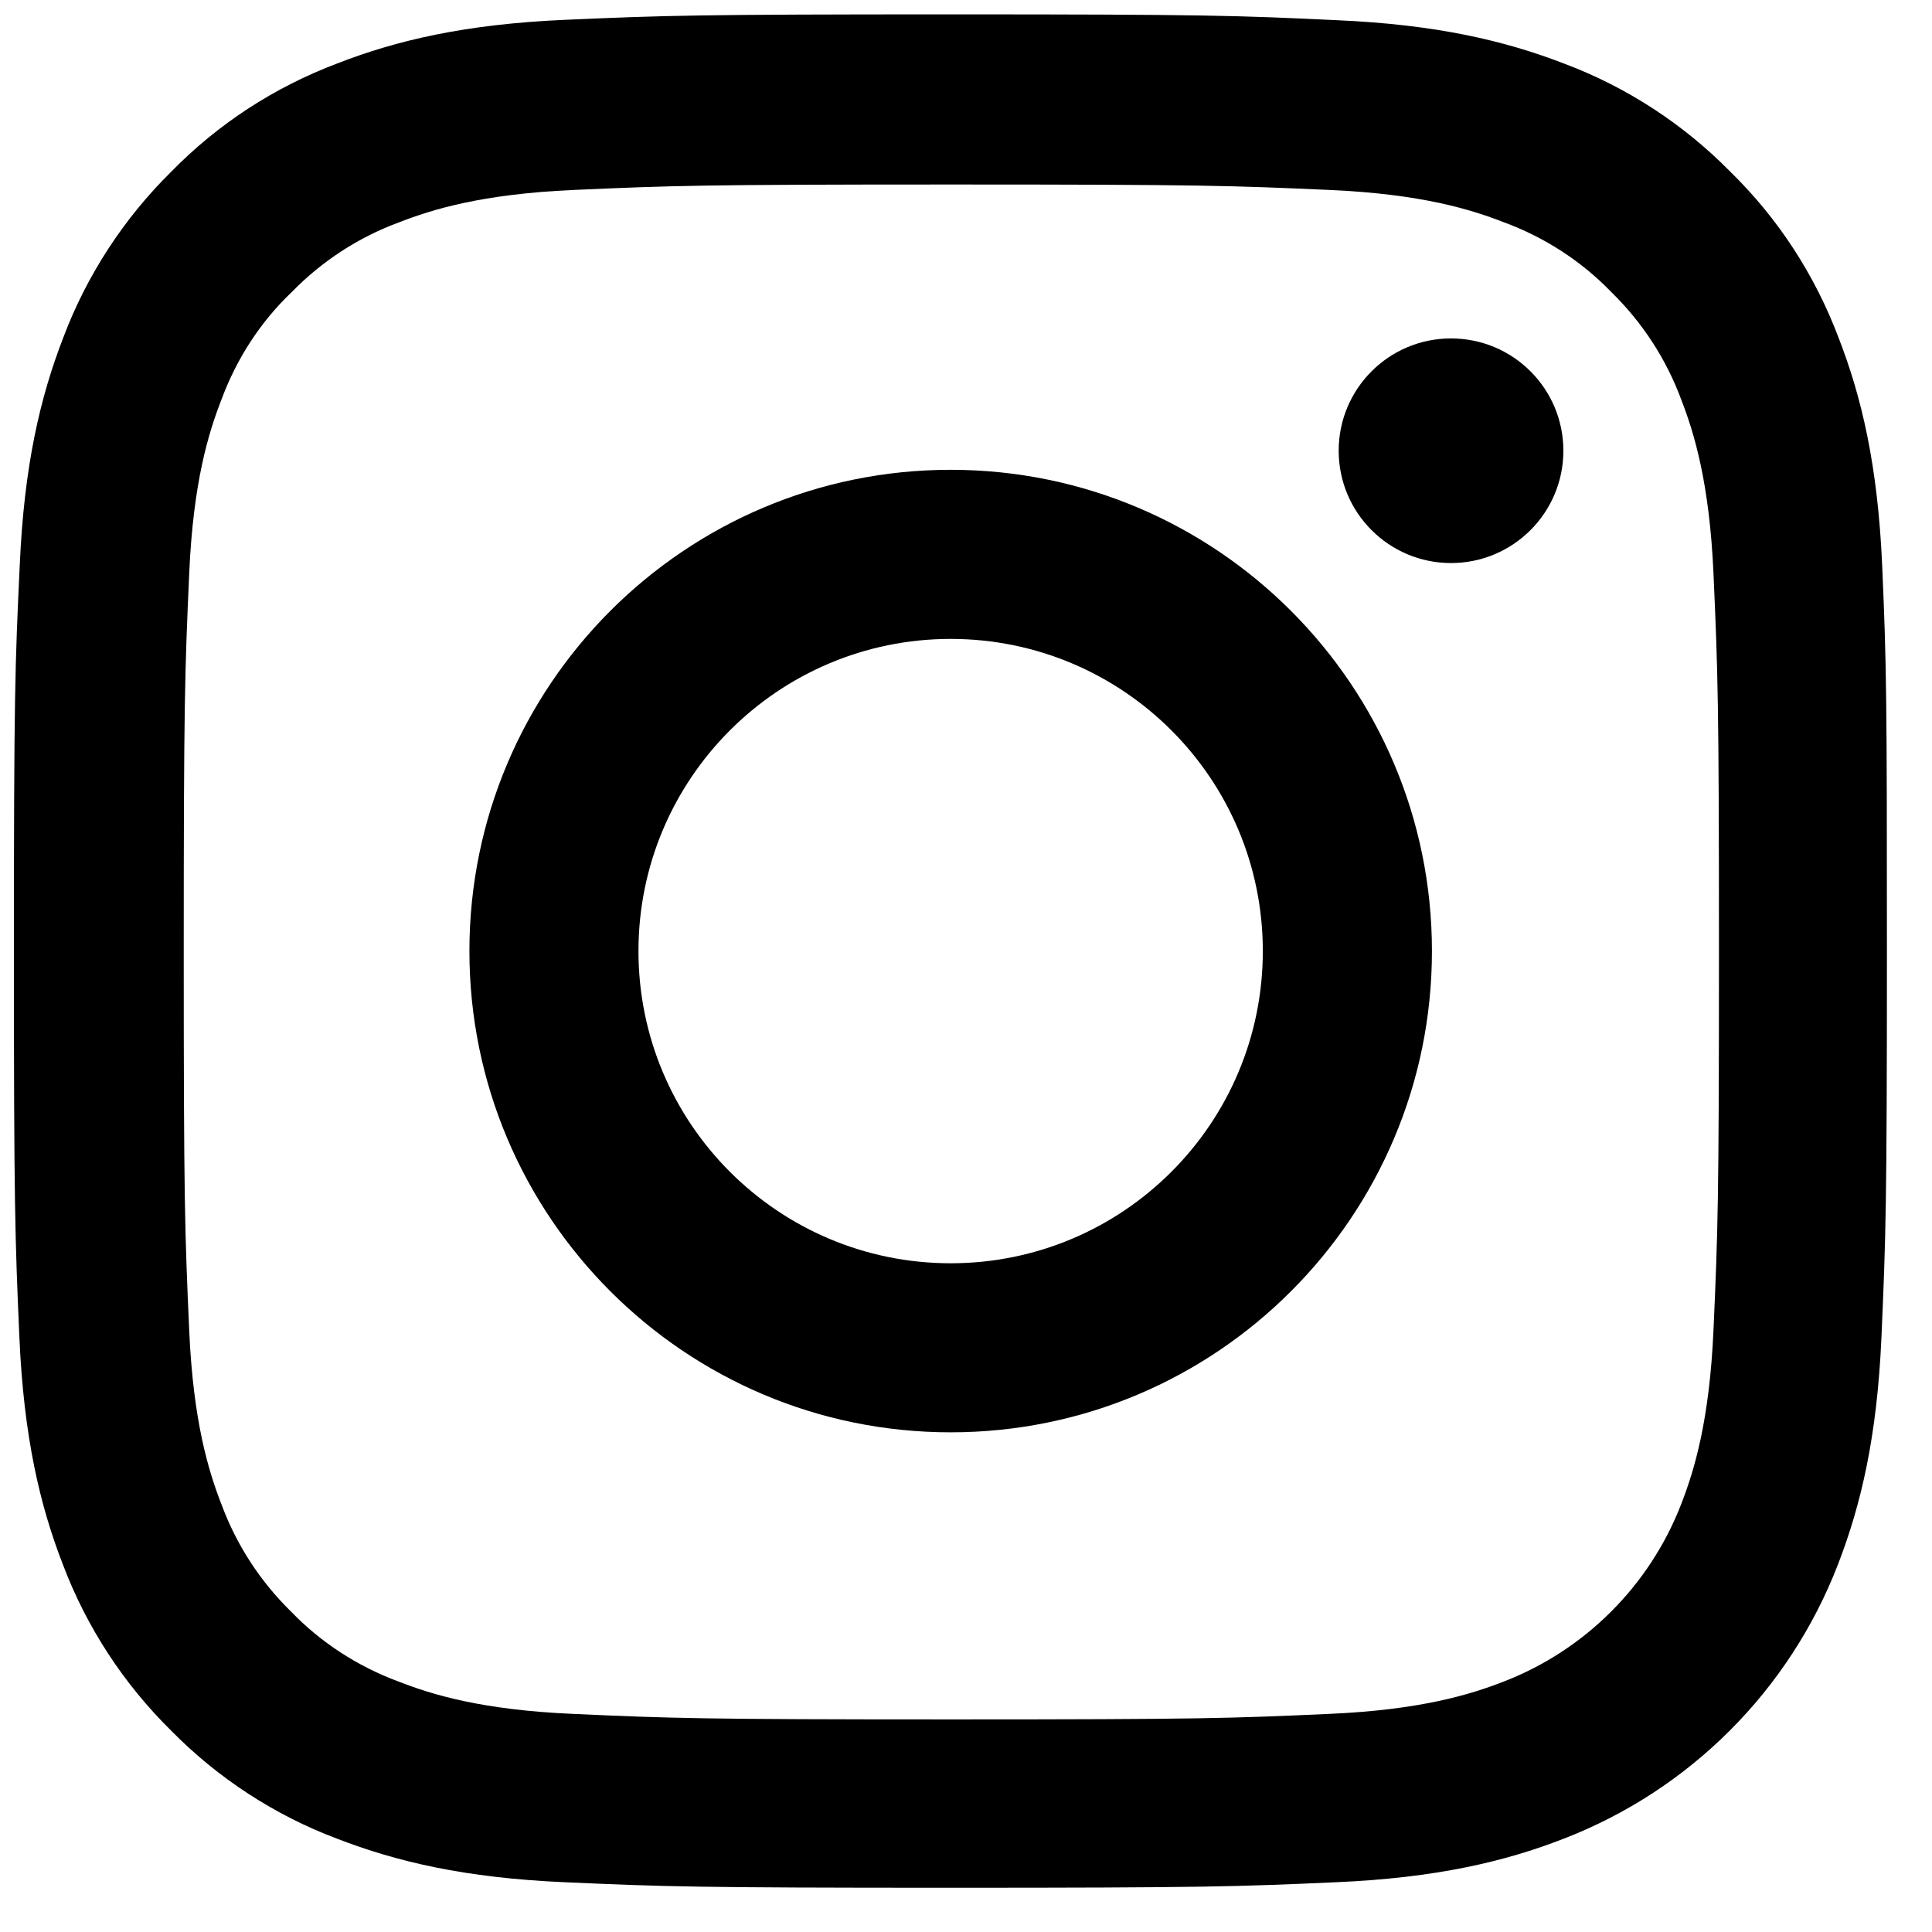
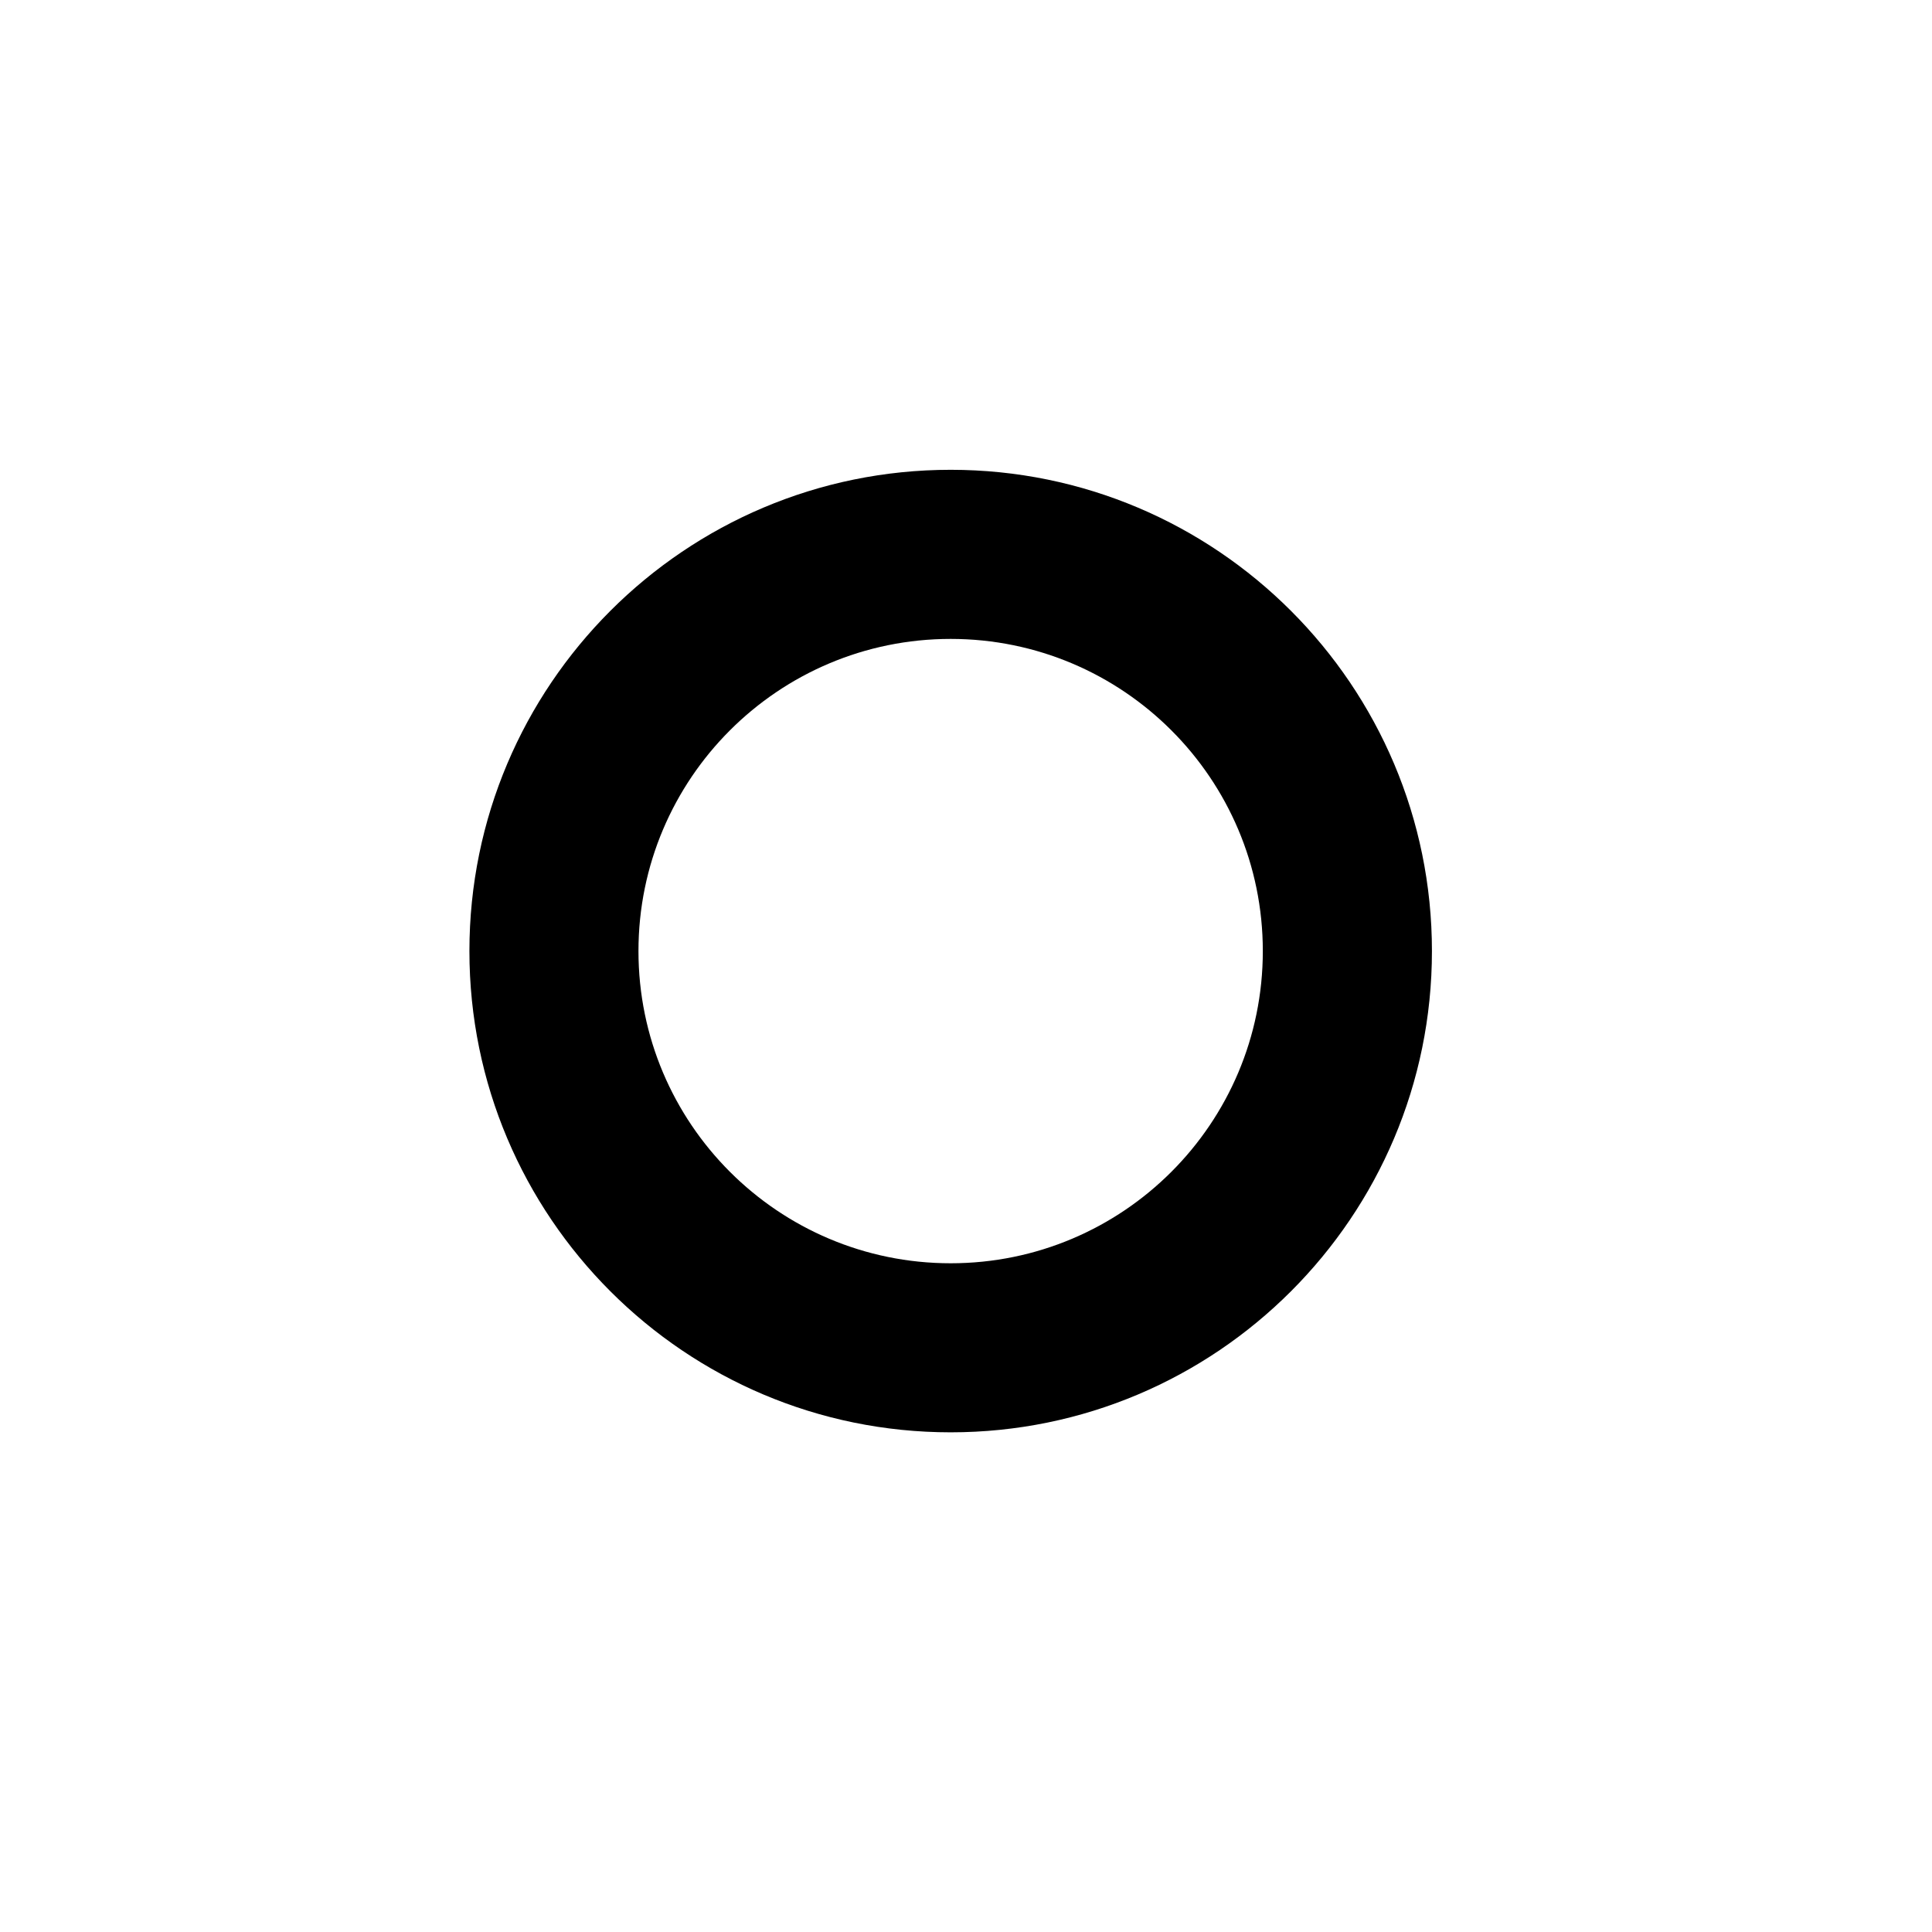
<svg xmlns="http://www.w3.org/2000/svg" width="30" height="30" viewBox="0 0 30 30" fill="none">
-   <path d="M29.226 8.775C29.158 7.23 28.908 6.167 28.55 5.246C28.181 4.269 27.613 3.394 26.868 2.666C26.141 1.927 25.26 1.353 24.294 0.99C23.368 0.632 22.311 0.382 20.765 0.314C19.208 0.24 18.713 0.223 14.764 0.223C10.814 0.223 10.32 0.24 8.768 0.308C7.223 0.376 6.16 0.626 5.24 0.984C4.262 1.353 3.387 1.922 2.659 2.666C1.921 3.394 1.347 4.275 0.983 5.241C0.625 6.167 0.375 7.224 0.307 8.769C0.233 10.327 0.216 10.821 0.216 14.771C0.216 18.72 0.233 19.214 0.301 20.766C0.369 22.312 0.619 23.374 0.977 24.295C1.347 25.272 1.921 26.147 2.659 26.875C3.387 27.614 4.268 28.188 5.234 28.551C6.16 28.909 7.217 29.159 8.763 29.227C10.314 29.296 10.809 29.313 14.758 29.313C18.708 29.313 19.202 29.296 20.753 29.227C22.299 29.159 23.362 28.909 24.282 28.551C26.237 27.795 27.783 26.25 28.539 24.295C28.897 23.369 29.147 22.312 29.215 20.766C29.283 19.214 29.3 18.72 29.3 14.771C29.3 10.821 29.294 10.327 29.226 8.775ZM26.607 20.652C26.544 22.073 26.305 22.84 26.107 23.352C25.618 24.619 24.612 25.625 23.345 26.113C22.833 26.312 22.061 26.551 20.645 26.613C19.111 26.682 18.651 26.699 14.77 26.699C10.888 26.699 10.422 26.682 8.893 26.613C7.473 26.551 6.705 26.312 6.194 26.113C5.563 25.88 4.989 25.511 4.523 25.028C4.04 24.556 3.671 23.988 3.438 23.357C3.239 22.846 3 22.073 2.938 20.658C2.87 19.124 2.853 18.663 2.853 14.782C2.853 10.9 2.87 10.435 2.938 8.906C3 7.485 3.239 6.718 3.438 6.207C3.671 5.576 4.04 5.002 4.529 4.536C5.001 4.053 5.569 3.683 6.2 3.451C6.711 3.252 7.484 3.013 8.899 2.95C10.434 2.882 10.894 2.865 14.775 2.865C18.662 2.865 19.122 2.882 20.651 2.95C22.072 3.013 22.839 3.252 23.351 3.451C23.981 3.683 24.555 4.053 25.021 4.536C25.504 5.008 25.873 5.576 26.107 6.207C26.305 6.718 26.544 7.491 26.607 8.906C26.675 10.44 26.692 10.9 26.692 14.782C26.692 18.663 26.675 19.118 26.607 20.652Z" fill="black" />
  <path d="M14.762 7.295C10.636 7.295 7.289 10.643 7.289 14.768C7.289 18.894 10.636 22.241 14.762 22.241C18.888 22.241 22.235 18.894 22.235 14.768C22.235 10.643 18.888 7.295 14.762 7.295ZM14.762 19.616C12.085 19.616 9.914 17.445 9.914 14.768C9.914 12.092 12.085 9.921 14.762 9.921C17.439 9.921 19.609 12.092 19.609 14.768C19.609 17.445 17.439 19.616 14.762 19.616V19.616Z" fill="black" />
-   <path d="M24.276 6.999C24.276 7.962 23.495 8.743 22.531 8.743C21.568 8.743 20.787 7.962 20.787 6.999C20.787 6.035 21.568 5.255 22.531 5.255C23.495 5.255 24.276 6.035 24.276 6.999V6.999Z" fill="black" />
</svg>